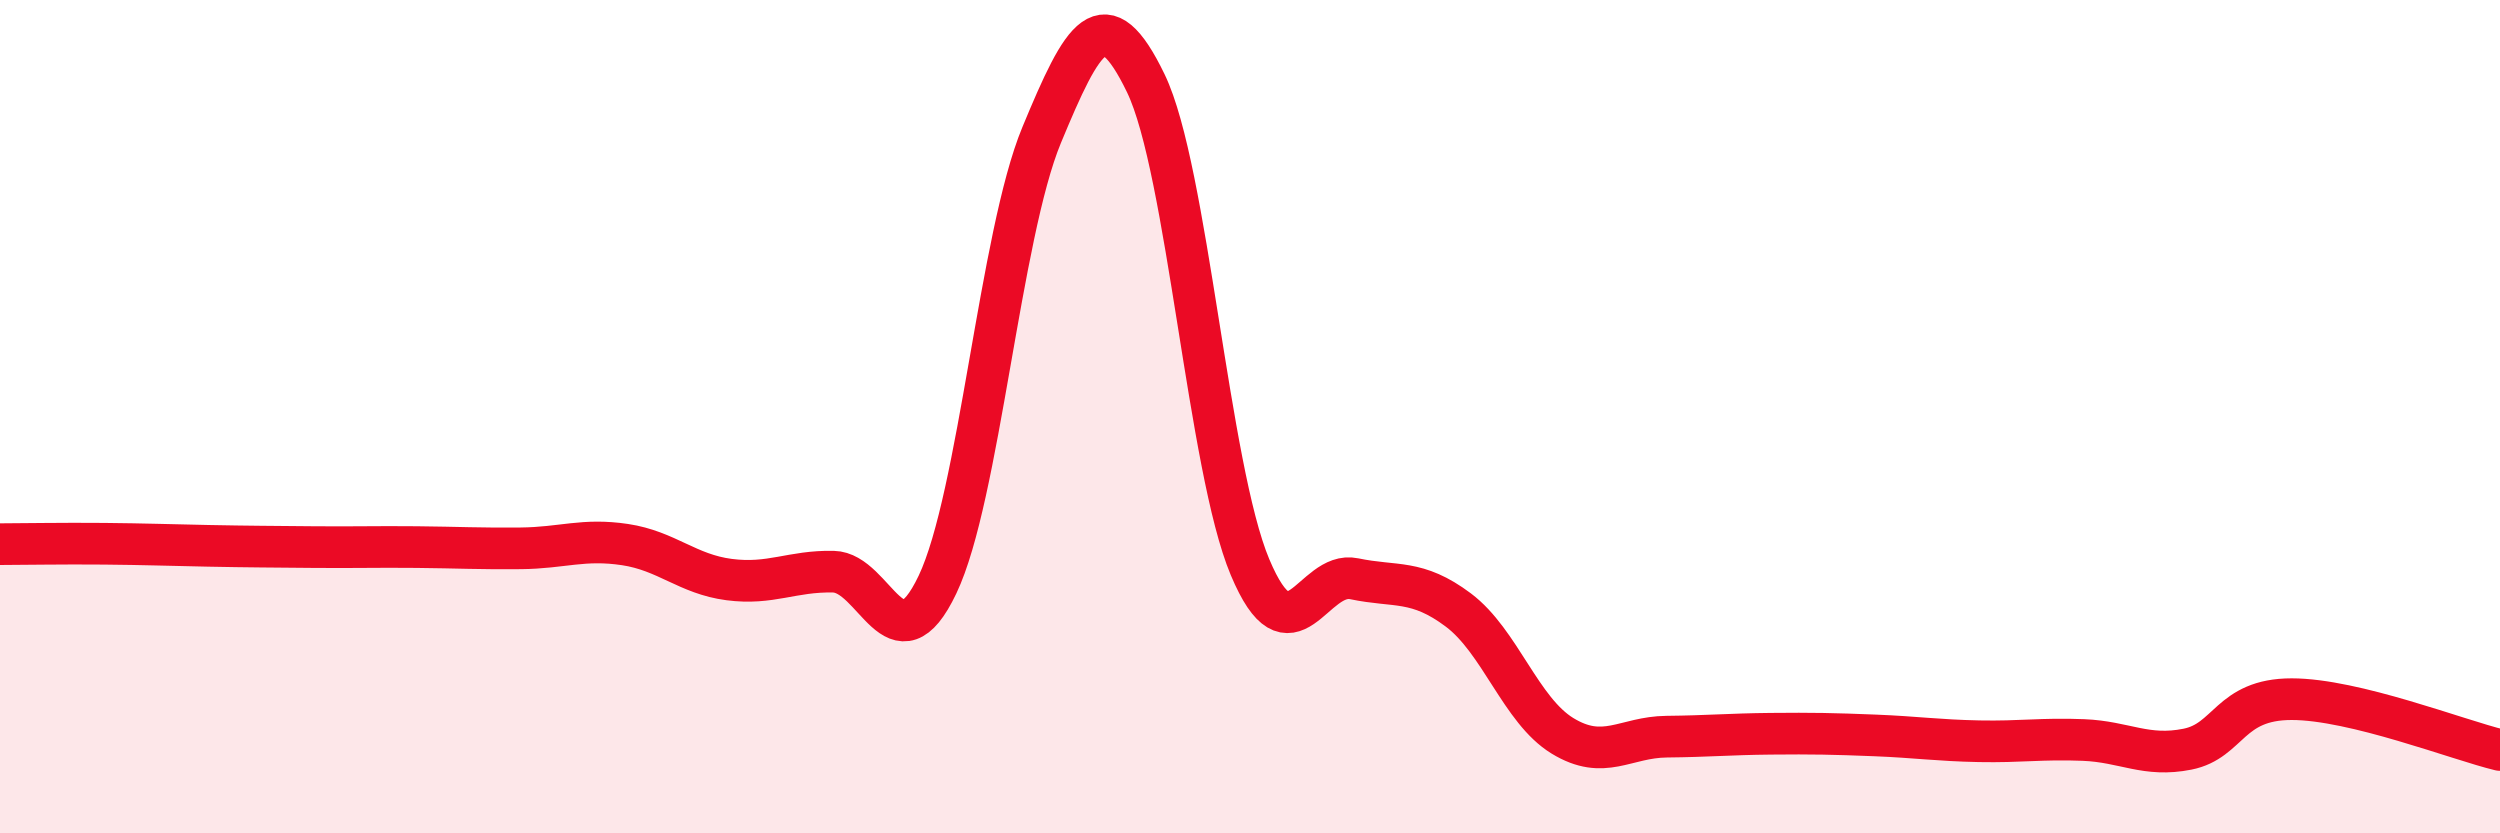
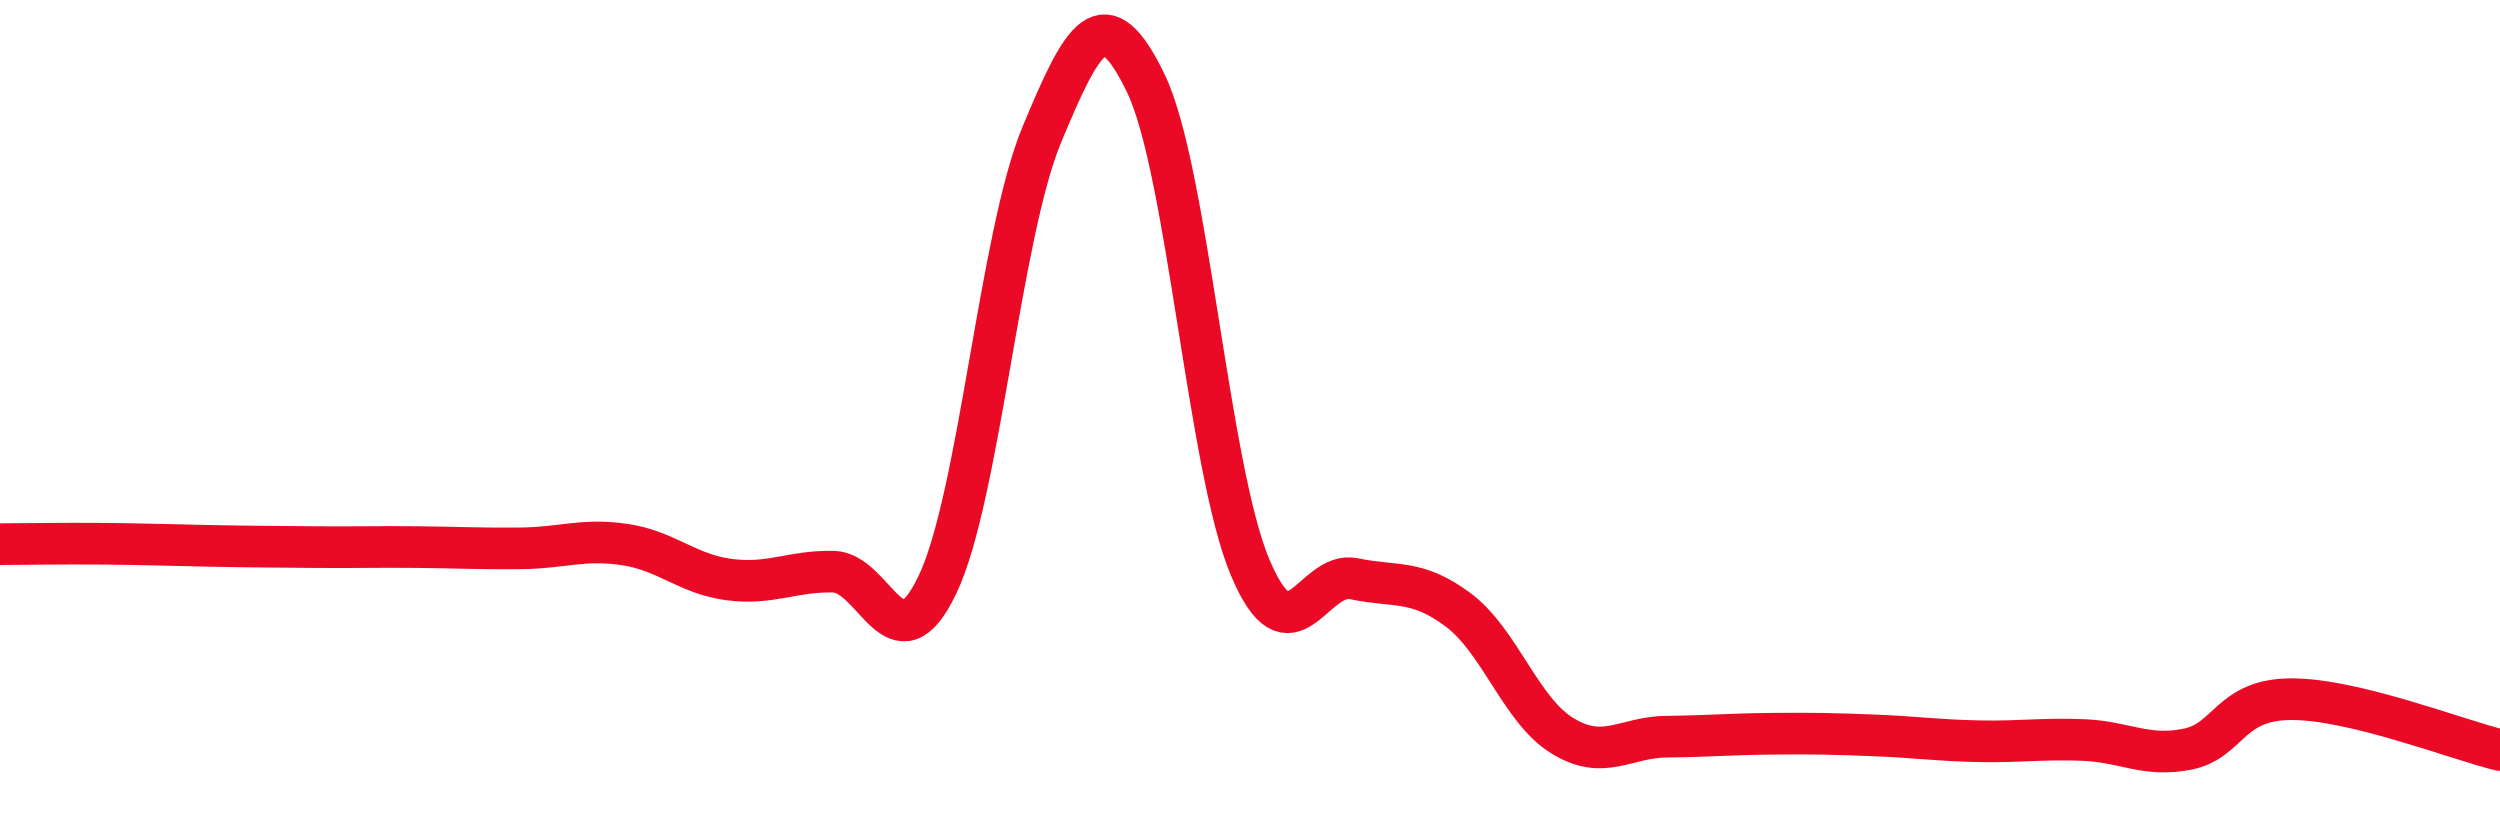
<svg xmlns="http://www.w3.org/2000/svg" width="60" height="20" viewBox="0 0 60 20">
-   <path d="M 0,13.06 C 0.5,13.06 1.5,13.04 2.5,13.05 C 3.5,13.06 4,13.08 5,13.1 C 6,13.12 6.5,13.12 7.5,13.13 C 8.5,13.14 9,13.12 10,13.13 C 11,13.14 11.5,13.17 12.5,13.16 C 13.5,13.15 14,12.92 15,13.07 C 16,13.22 16.5,13.78 17.5,13.91 C 18.5,14.04 19,13.7 20,13.72 C 21,13.74 21.5,16.13 22.5,14.03 C 23.5,11.93 24,5.65 25,3.24 C 26,0.83 26.5,-0.07 27.5,2 C 28.5,4.07 29,11.23 30,13.61 C 31,15.99 31.5,13.68 32.5,13.89 C 33.5,14.1 34,13.89 35,14.64 C 36,15.39 36.5,17.05 37.5,17.66 C 38.5,18.27 39,17.69 40,17.68 C 41,17.67 41.5,17.62 42.5,17.61 C 43.5,17.6 44,17.61 45,17.65 C 46,17.69 46.5,17.77 47.5,17.79 C 48.5,17.81 49,17.72 50,17.76 C 51,17.8 51.5,18.18 52.5,17.98 C 53.5,17.78 53.5,16.78 55,16.78 C 56.5,16.78 59,17.76 60,18L60 20L0 20Z" fill="#EB0A25" opacity="0.1" stroke-linecap="round" stroke-linejoin="round" />
  <path d="M 0,13.06 C 0.5,13.06 1.5,13.04 2.5,13.05 C 3.5,13.06 4,13.08 5,13.1 C 6,13.12 6.5,13.12 7.5,13.13 C 8.5,13.14 9,13.12 10,13.13 C 11,13.14 11.5,13.17 12.5,13.16 C 13.5,13.15 14,12.92 15,13.07 C 16,13.22 16.5,13.78 17.5,13.91 C 18.5,14.04 19,13.7 20,13.72 C 21,13.74 21.5,16.13 22.5,14.03 C 23.5,11.93 24,5.65 25,3.24 C 26,0.83 26.5,-0.07 27.5,2 C 28.5,4.07 29,11.23 30,13.61 C 31,15.99 31.5,13.68 32.5,13.89 C 33.5,14.1 34,13.89 35,14.64 C 36,15.39 36.5,17.05 37.5,17.66 C 38.5,18.27 39,17.69 40,17.68 C 41,17.67 41.5,17.62 42.5,17.61 C 43.5,17.6 44,17.61 45,17.65 C 46,17.69 46.5,17.77 47.5,17.79 C 48.5,17.81 49,17.72 50,17.76 C 51,17.8 51.5,18.18 52.5,17.98 C 53.5,17.78 53.5,16.78 55,16.78 C 56.5,16.78 59,17.76 60,18" stroke="#EB0A25" stroke-width="1" fill="none" stroke-linecap="round" stroke-linejoin="round" />
</svg>